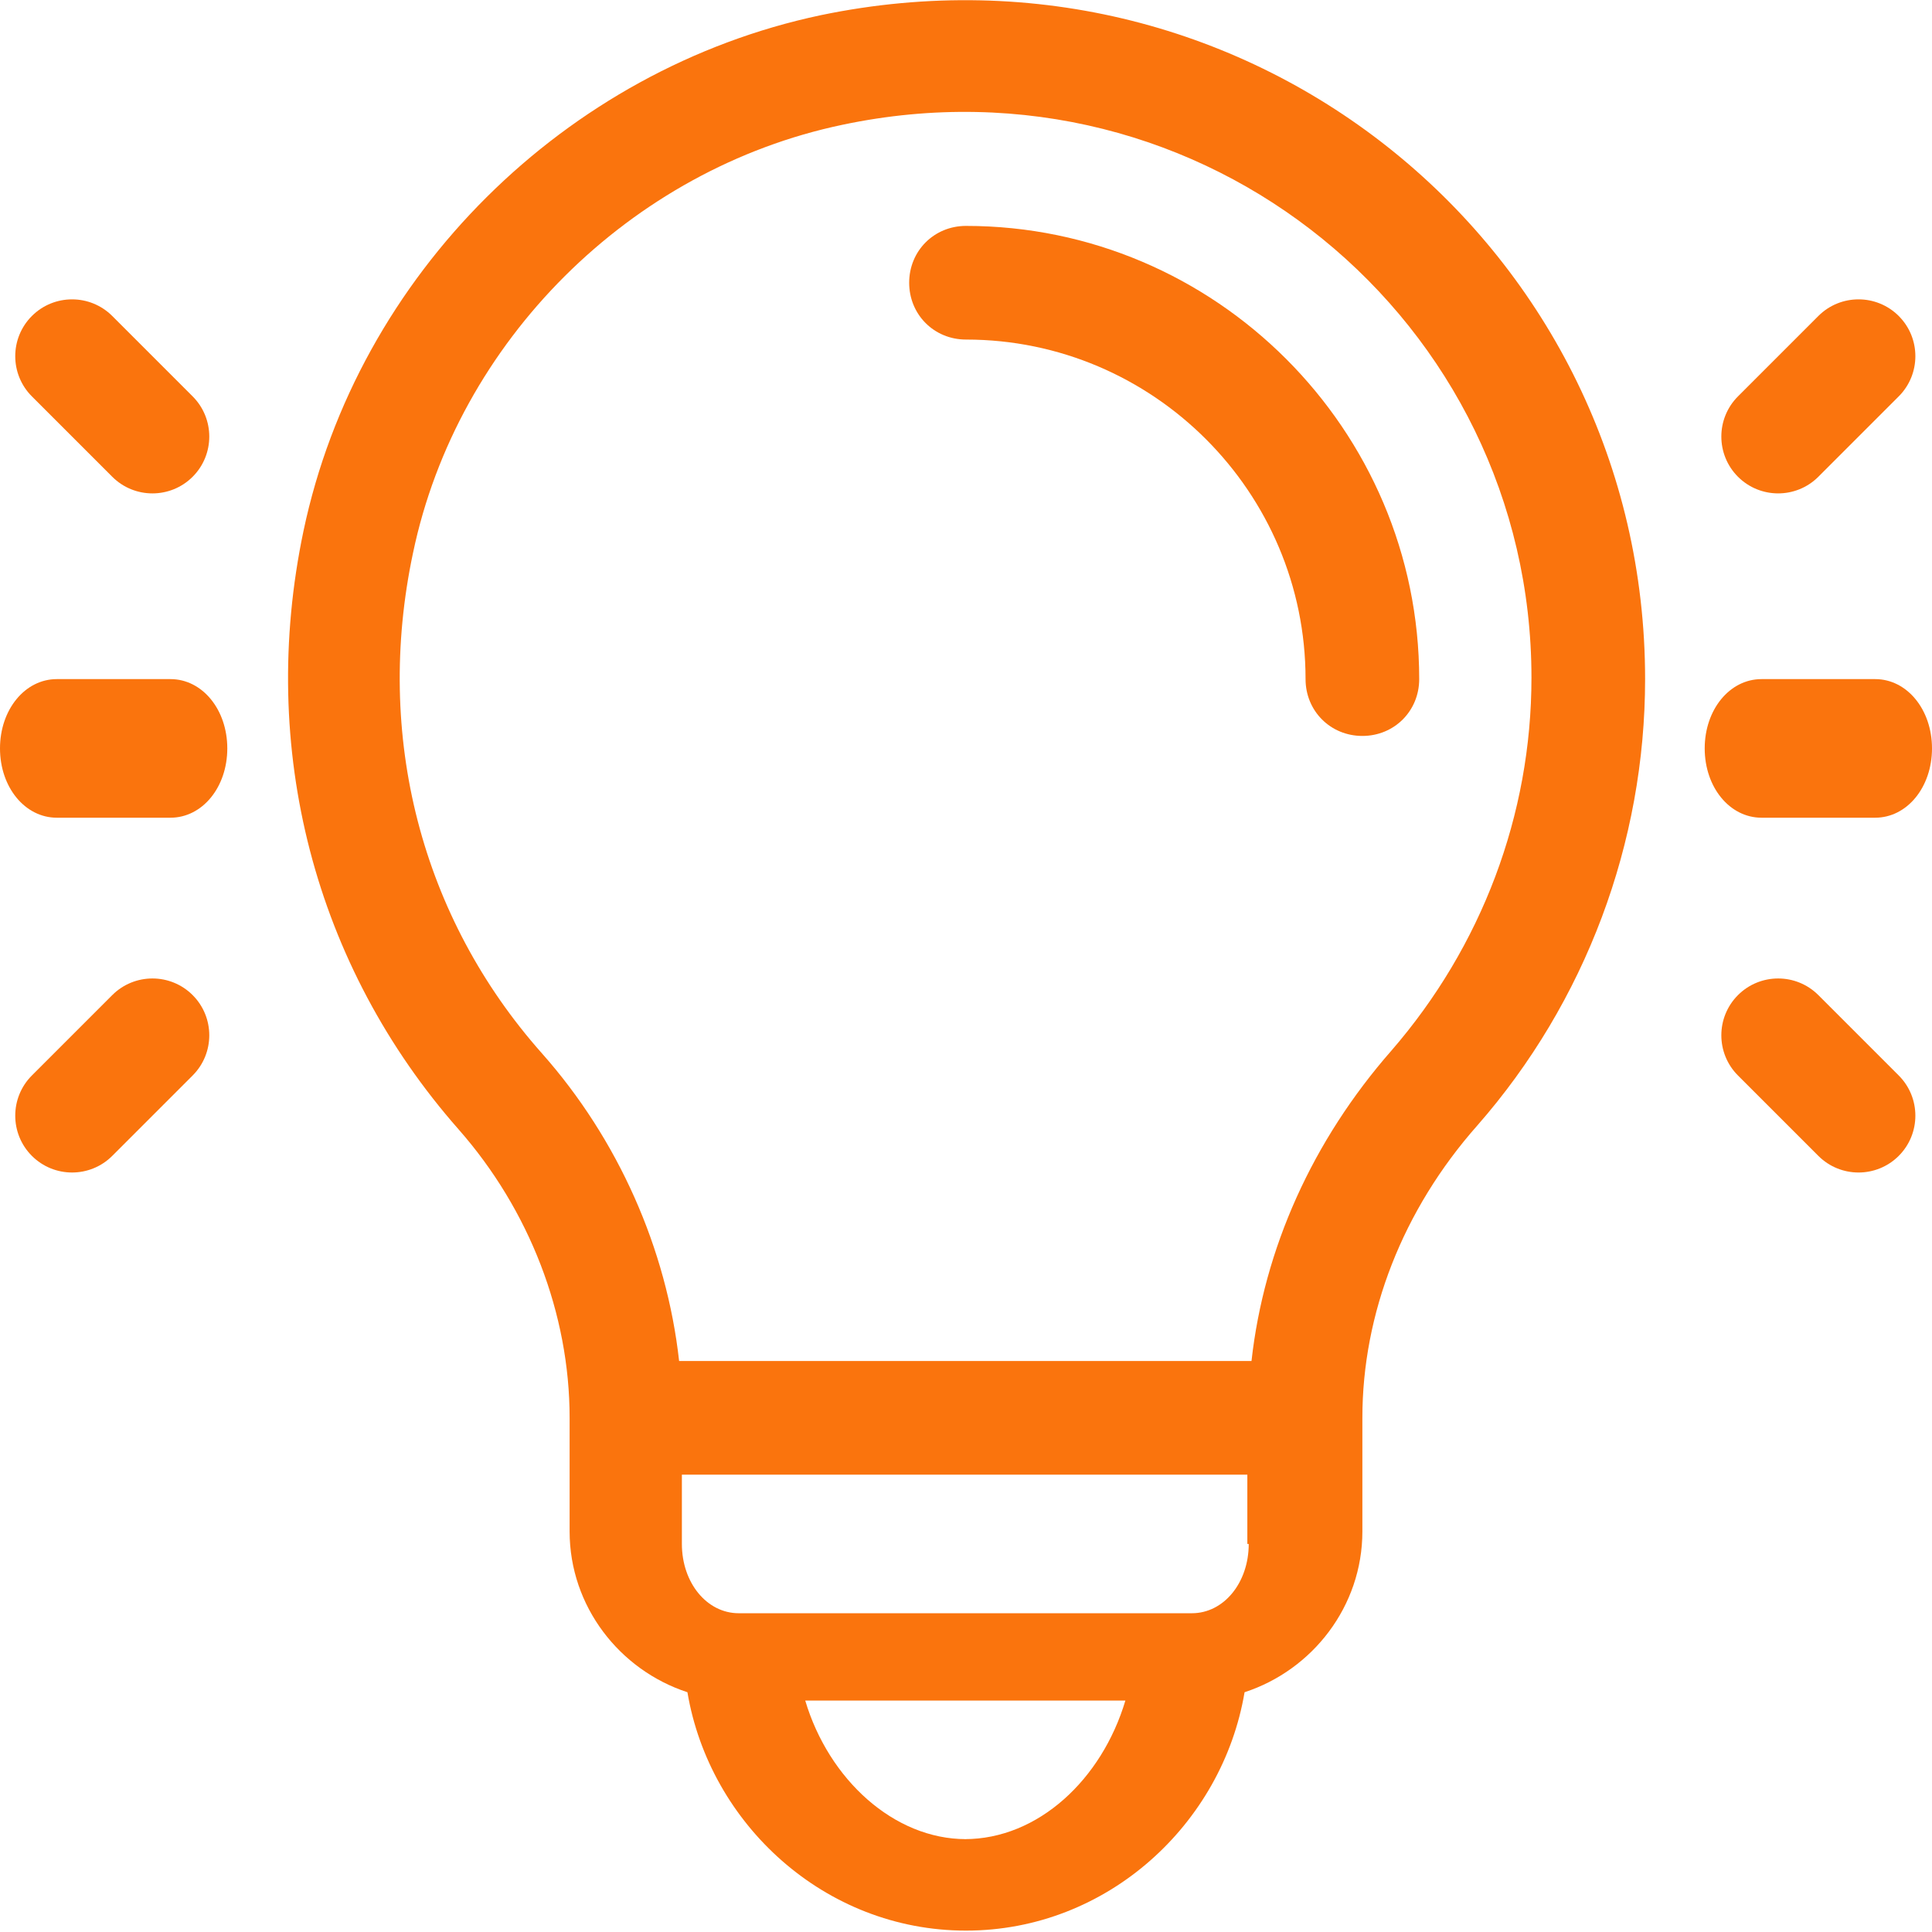
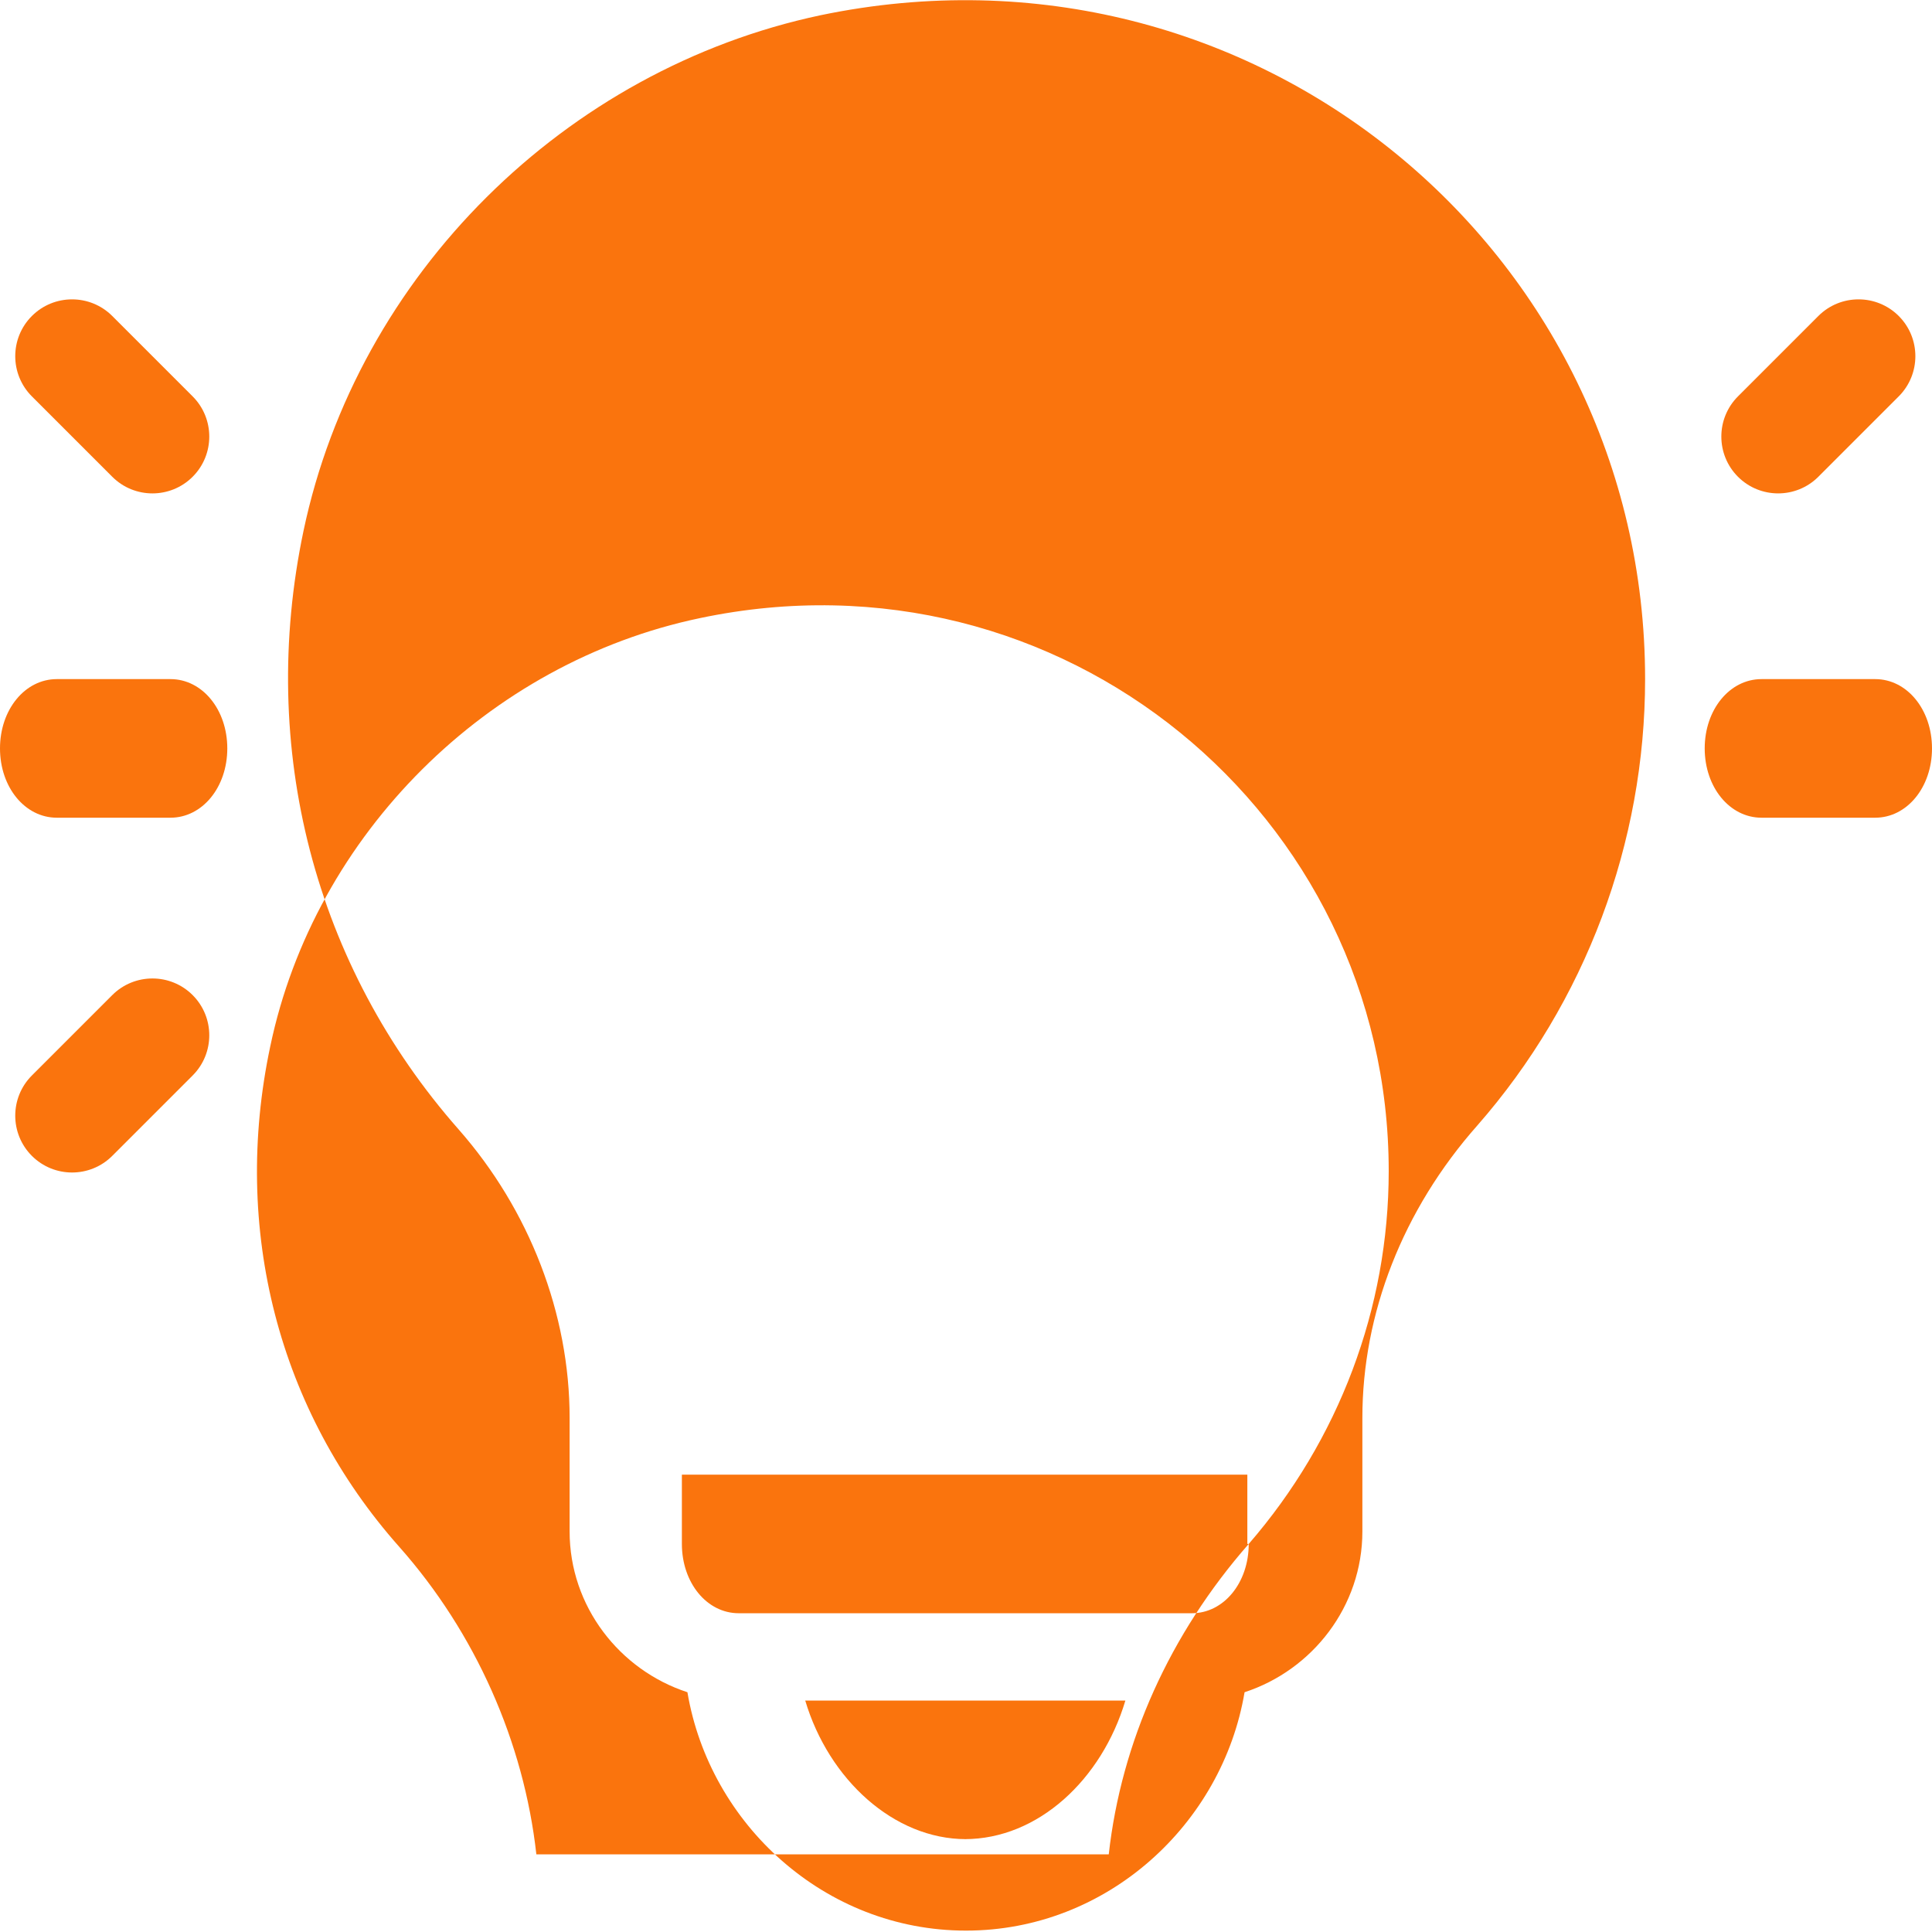
<svg xmlns="http://www.w3.org/2000/svg" id="Ebene_1" data-name="Ebene 1" viewBox="0 0 13.94 13.94">
  <defs>
    <style>
      .cls-1 {
        fill: #fa740d;
        fill-rule: evenodd;
      }
    </style>
  </defs>
  <path class="cls-1" d="m6.97,1.63c-.23,0-.41.18-.41.41s.18.41.41.41c1.35,0,2.45,1.1,2.45,2.45,0,.23.18.41.41.41s.41-.18.41-.41c0-1.8-1.47-3.27-3.27-3.27Z" />
-   <path class="cls-1" d="m5.92.11c-1.84.39-3.34,1.87-3.73,3.72-.33,1.57.08,3.14,1.12,4.32.51.58.8,1.33.8,2.08v.82c0,.54.36,1,.85,1.16.16.95.99,1.72,2.01,1.72s1.85-.77,2.01-1.72c.49-.16.85-.62.85-1.16v-.82c0-.75.29-1.5.83-2.11.78-.89,1.21-2.04,1.21-3.22C11.87,1.81,9.04-.54,5.92.11Zm1.05,13.16c-.52,0-.99-.43-1.16-1h2.31c-.17.57-.63,1-1.16,1Zm2.04-2.13c0,.28-.18.5-.41.5h-3.27c-.23,0-.41-.22-.41-.5v-.5h4.08v.5Zm1.03-3.56c-.57.65-.92,1.43-1.01,2.24h-4.13c-.09-.81-.44-1.6-.99-2.22-.87-.98-1.21-2.29-.93-3.61.32-1.53,1.57-2.77,3.1-3.09,2.61-.55,4.97,1.42,4.97,3.99,0,.99-.36,1.94-1.01,2.69h0Z" />
+   <path class="cls-1" d="m5.92.11c-1.84.39-3.34,1.87-3.73,3.72-.33,1.57.08,3.14,1.12,4.32.51.58.8,1.33.8,2.08v.82c0,.54.36,1,.85,1.16.16.95.99,1.72,2.01,1.72s1.85-.77,2.01-1.72c.49-.16.85-.62.85-1.16v-.82c0-.75.29-1.5.83-2.11.78-.89,1.21-2.04,1.21-3.22C11.87,1.81,9.04-.54,5.92.11Zm1.05,13.16c-.52,0-.99-.43-1.16-1h2.31c-.17.57-.63,1-1.16,1Zm2.04-2.13c0,.28-.18.5-.41.5h-3.27c-.23,0-.41-.22-.41-.5v-.5h4.08v.5Zc-.57.65-.92,1.43-1.01,2.24h-4.13c-.09-.81-.44-1.6-.99-2.22-.87-.98-1.21-2.29-.93-3.61.32-1.53,1.57-2.77,3.1-3.09,2.61-.55,4.97,1.42,4.97,3.99,0,.99-.36,1.94-1.01,2.69h0Z" />
  <path class="cls-1" d="m1.22,4.9H.41c-.23,0-.41.22-.41.5s.18.5.41.5h.82c.23,0,.41-.22.41-.5s-.18-.5-.41-.5Z" />
  <path class="cls-1" d="m1.39,2.86l-.58-.58c-.16-.16-.42-.16-.58,0-.16.16-.16.42,0,.58l.58.58c.16.16.42.16.58,0,.16-.16.16-.42,0-.58Z" />
  <path class="cls-1" d="m1.39,7.18c-.16-.16-.42-.16-.58,0l-.58.58c-.16.16-.16.42,0,.58.16.16.42.16.58,0l.58-.58c.16-.16.16-.42,0-.58Z" />
  <path class="cls-1" d="m13.53,4.9h-.82c-.23,0-.41.22-.41.5s.18.5.41.5h.82c.23,0,.41-.22.41-.5s-.18-.5-.41-.5Z" />
  <path class="cls-1" d="m13.7,2.28c-.16-.16-.42-.16-.58,0l-.58.58c-.16.16-.16.42,0,.58.16.16.42.16.58,0l.58-.58c.16-.16.16-.42,0-.58Z" />
-   <path class="cls-1" d="m13.7,7.76l-.58-.58c-.16-.16-.42-.16-.58,0-.16.16-.16.42,0,.58l.58.58c.16.16.42.16.58,0,.16-.16.16-.42,0-.58Z" />
</svg>